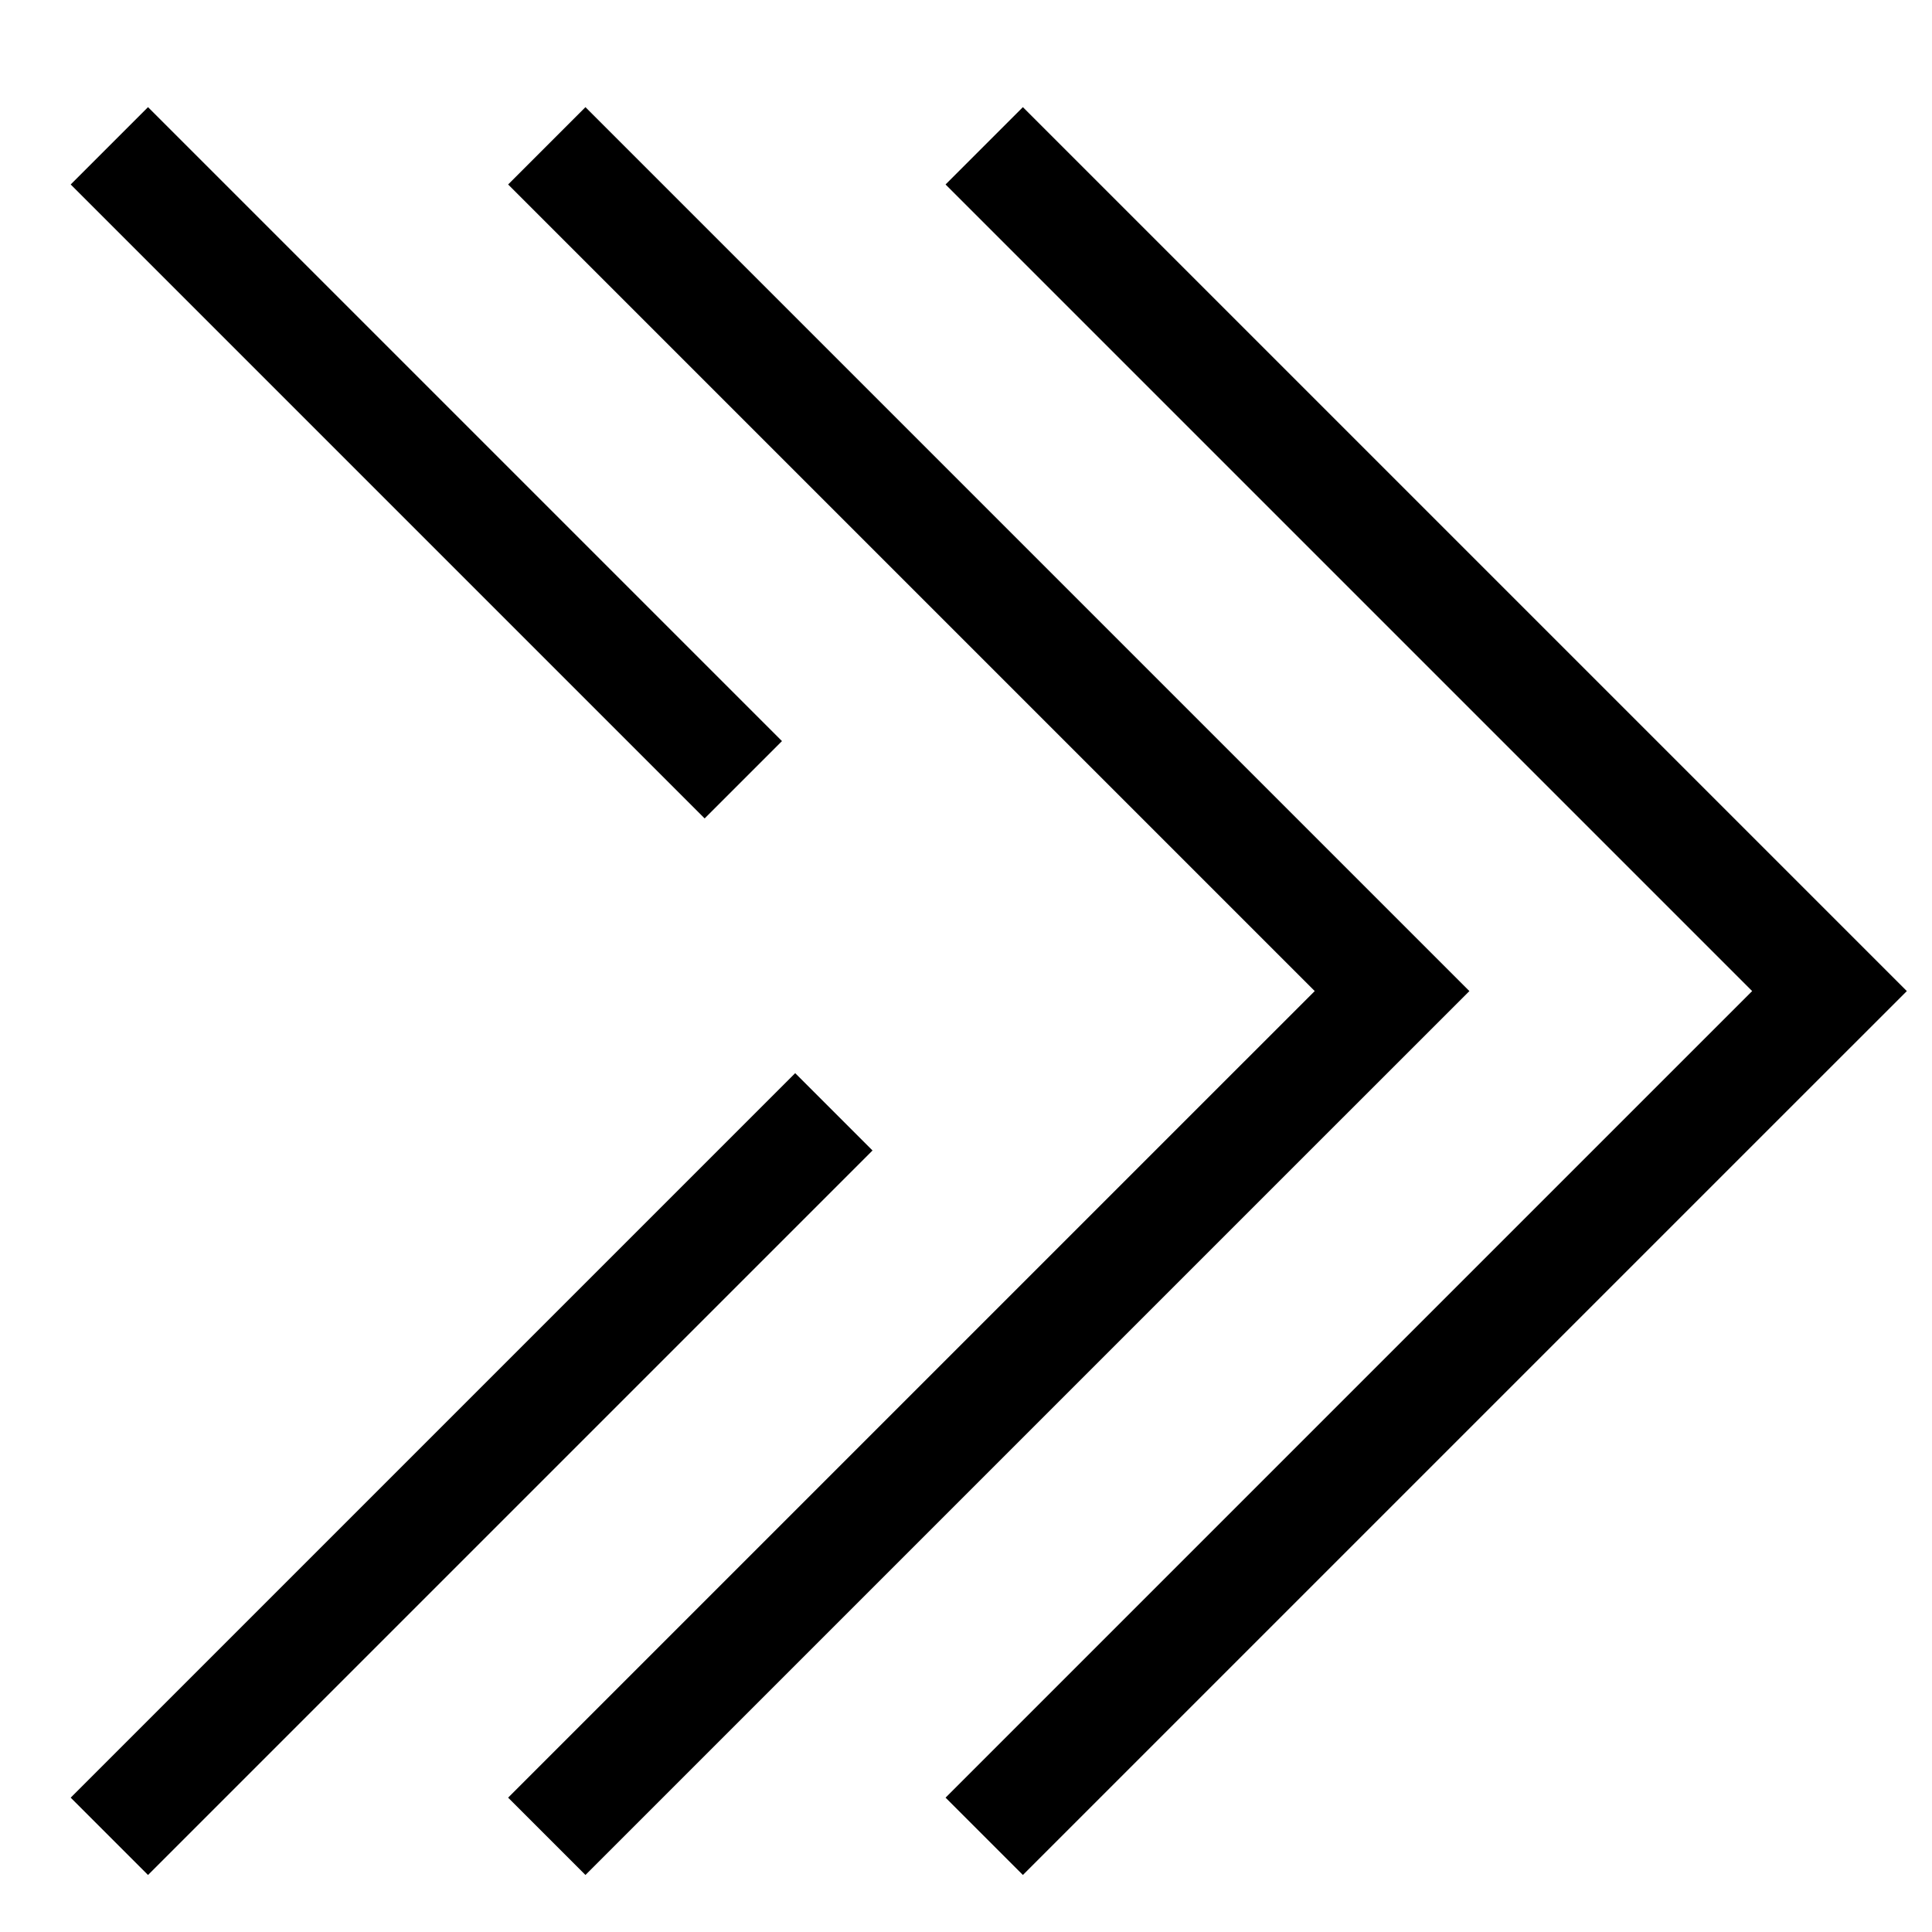
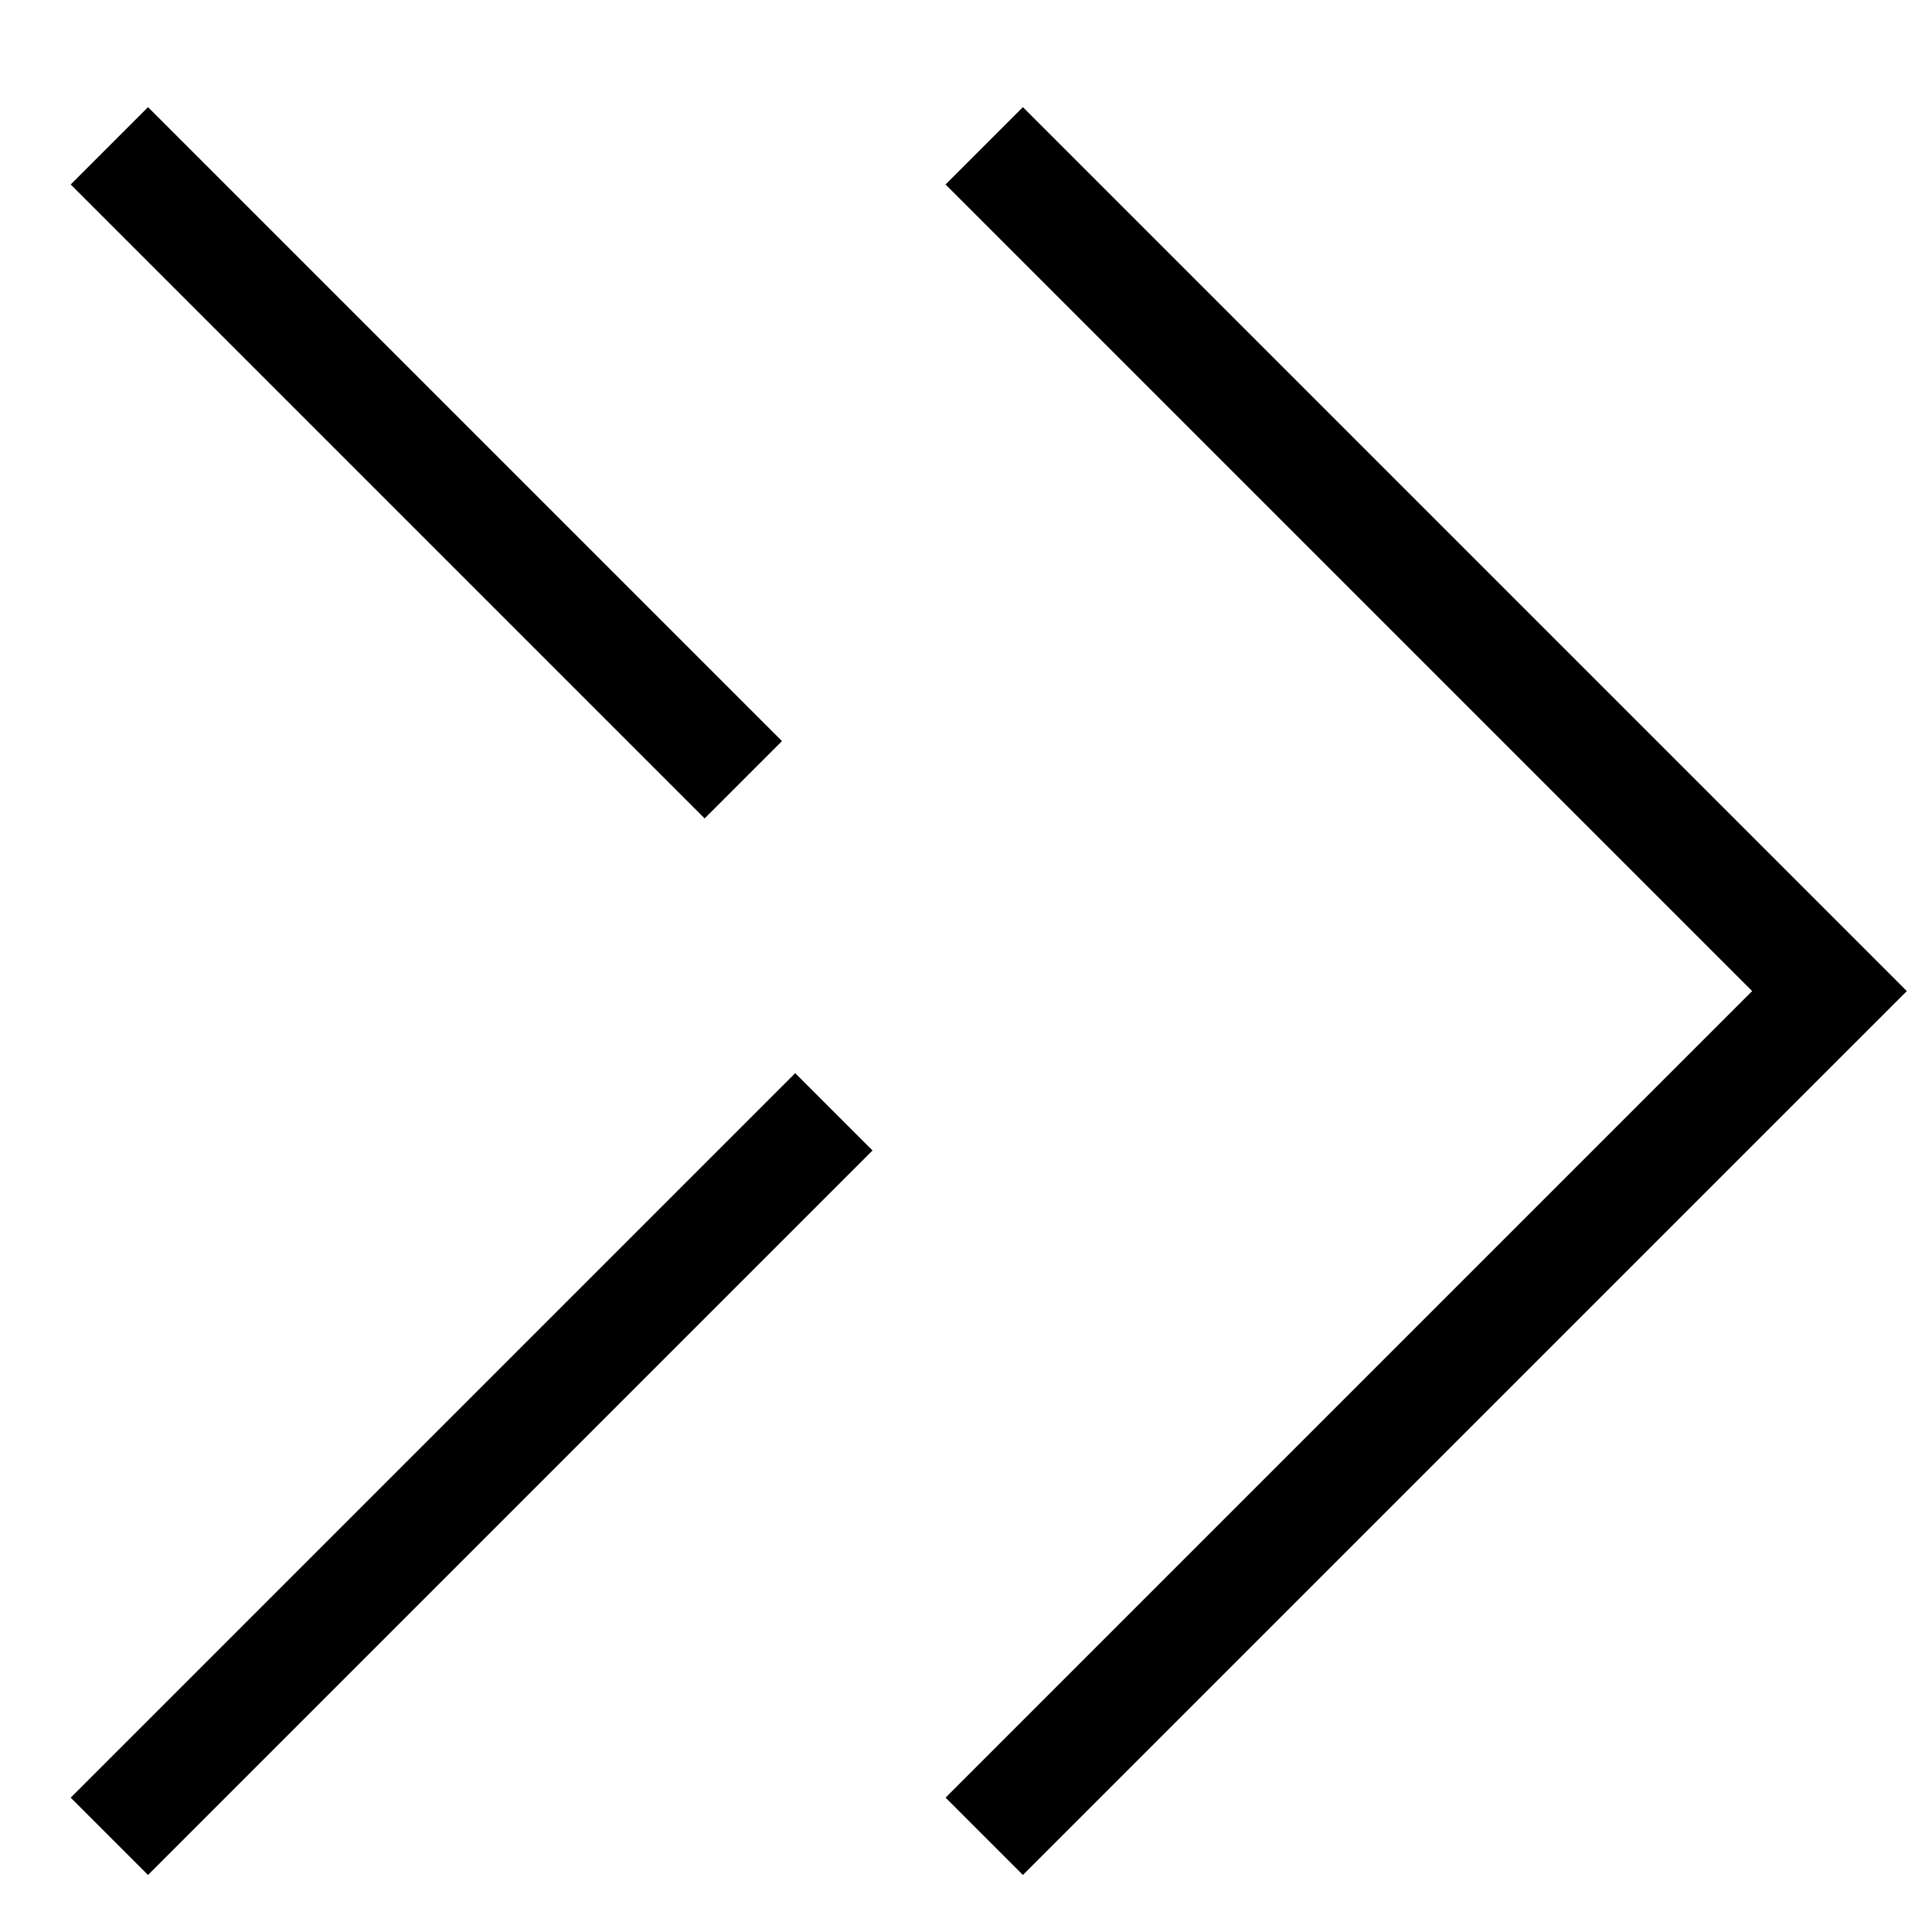
<svg xmlns="http://www.w3.org/2000/svg" width="53" height="53" viewBox="0 0 53 53" fill="none">
  <path d="M27 50.375L40.25 37.125L46.875 30.5L50.188 27.188L27 4" stroke="black" stroke-width="3" />
-   <path d="M15 50.375L28.25 37.125L34.875 30.5L38.188 27.188L15 4" stroke="black" stroke-width="3" />
-   <path d="M3 50.375L16.25 37.125L22.875 30.5M3 4L14.594 15.594L20.391 21.391" stroke="black" stroke-width="3" />
+   <path d="M3 50.375L22.875 30.5M3 4L14.594 15.594L20.391 21.391" stroke="black" stroke-width="3" />
</svg>